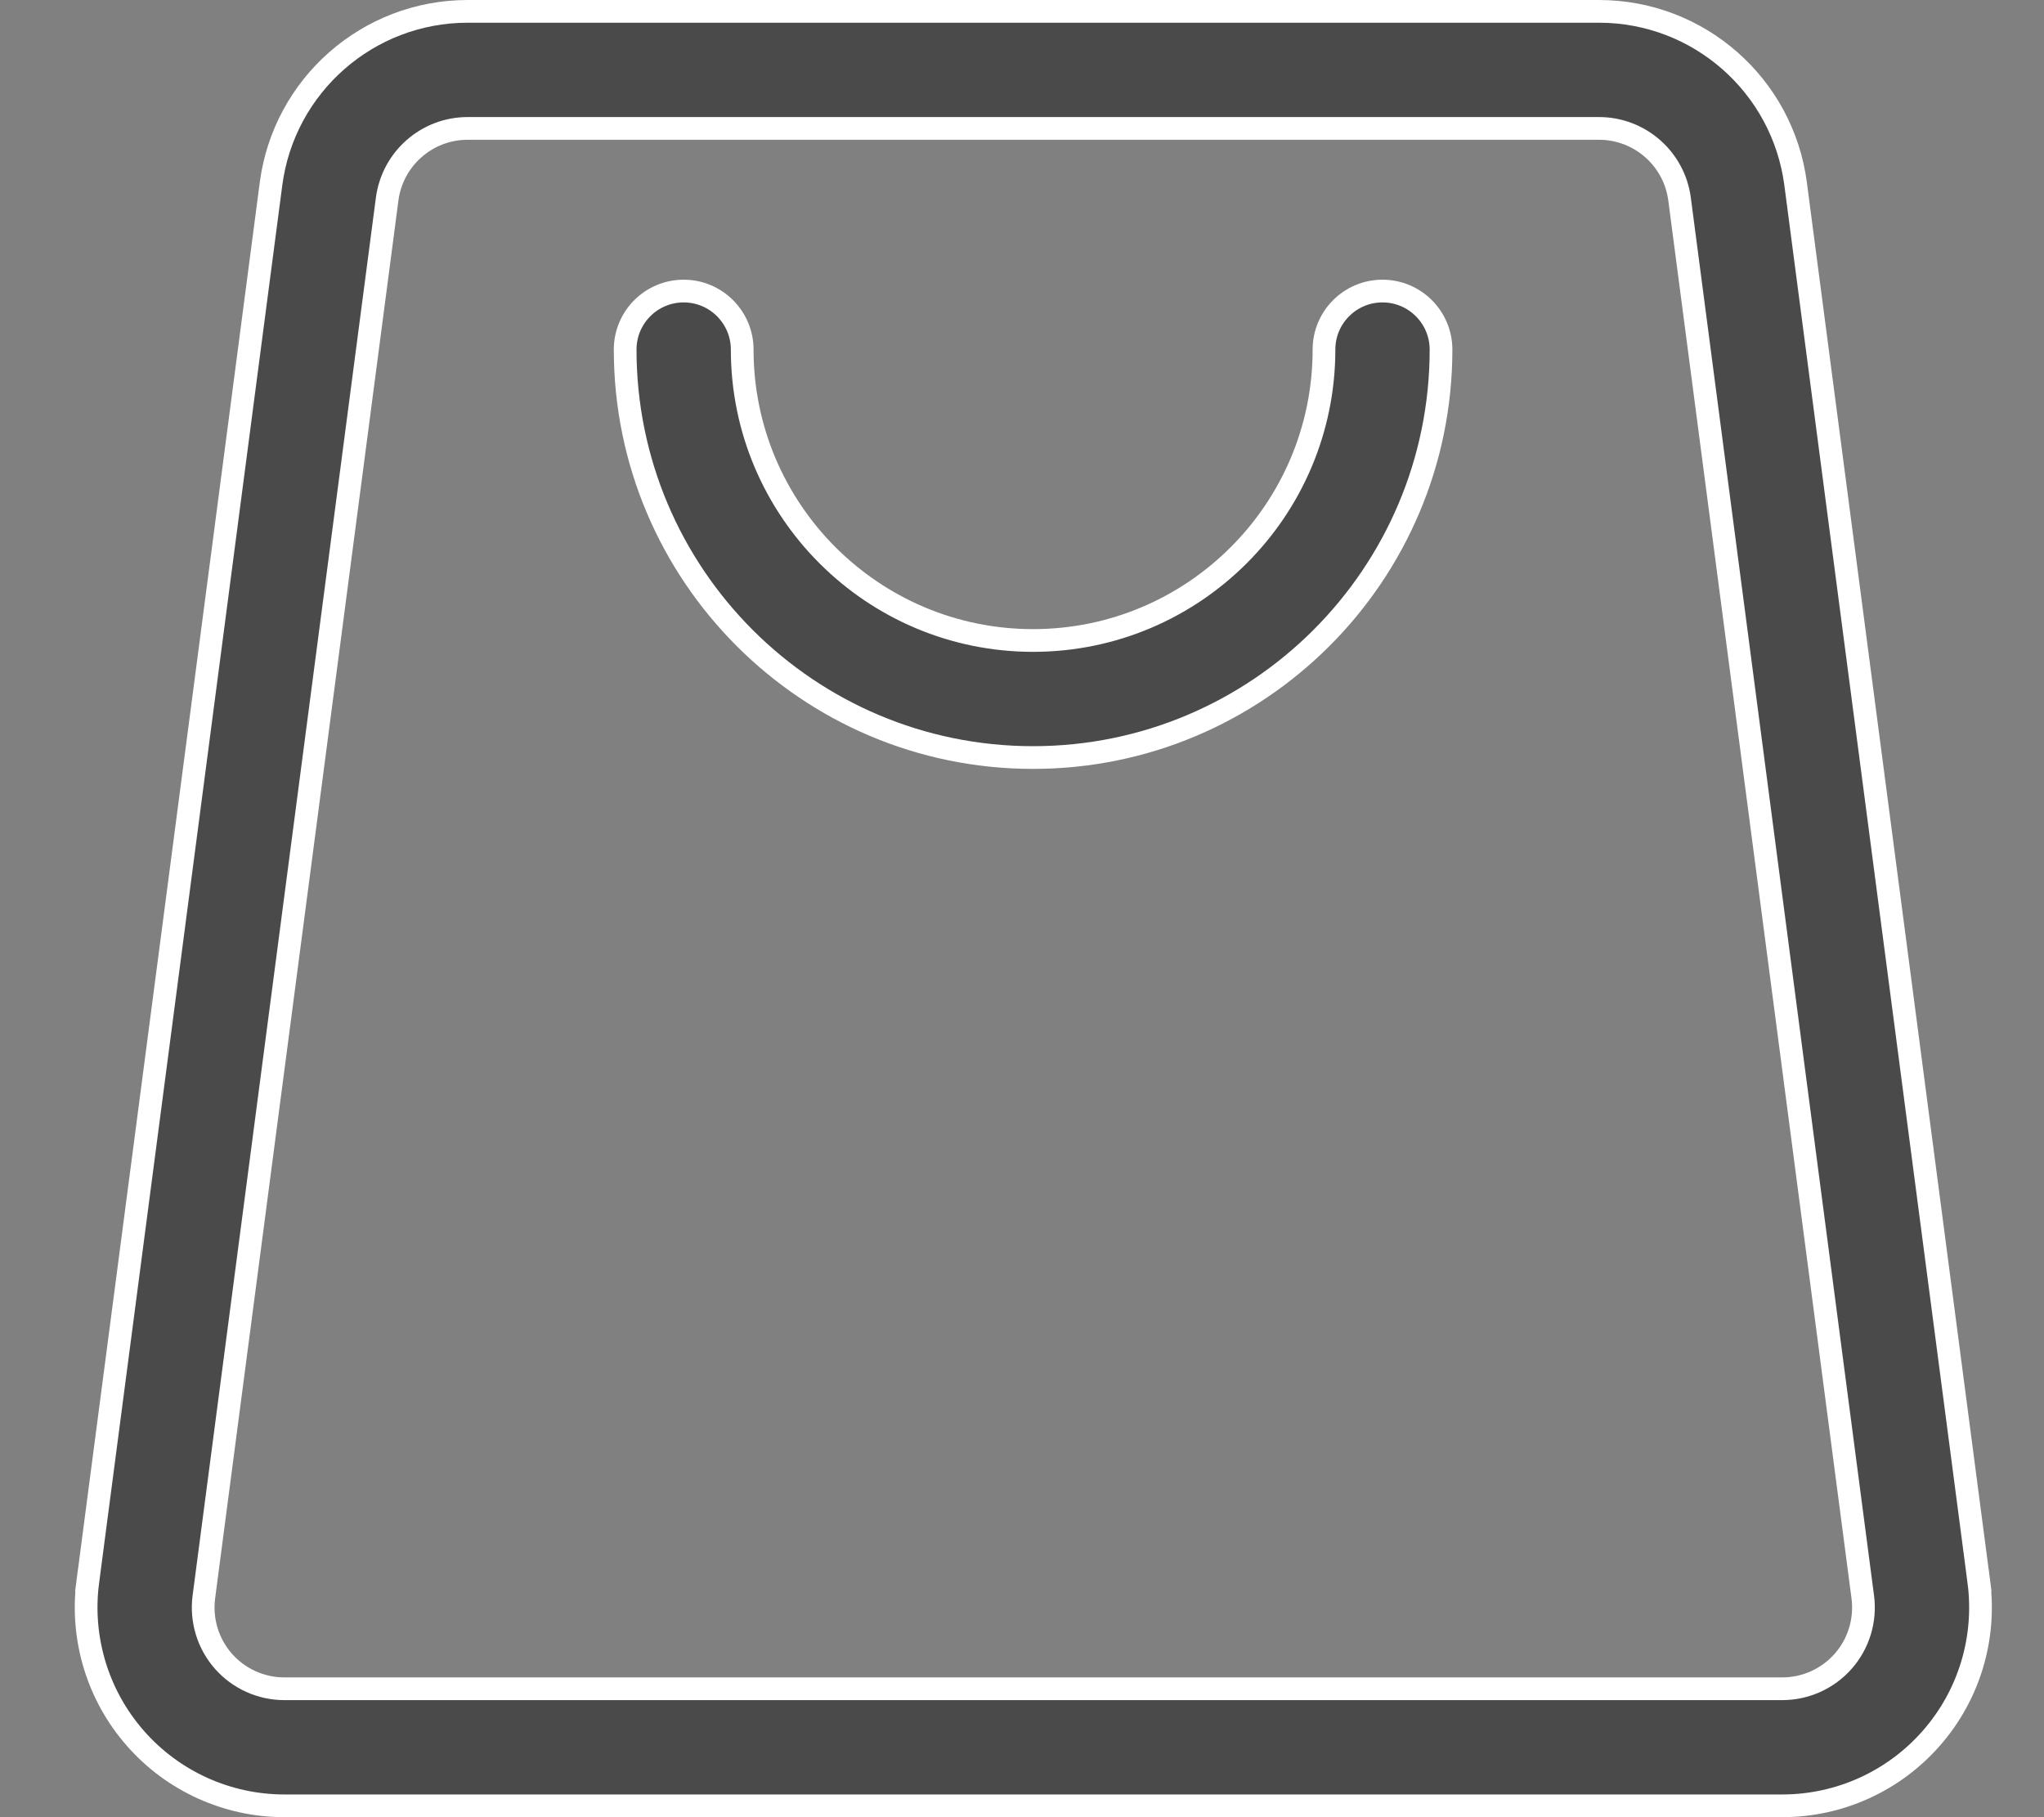
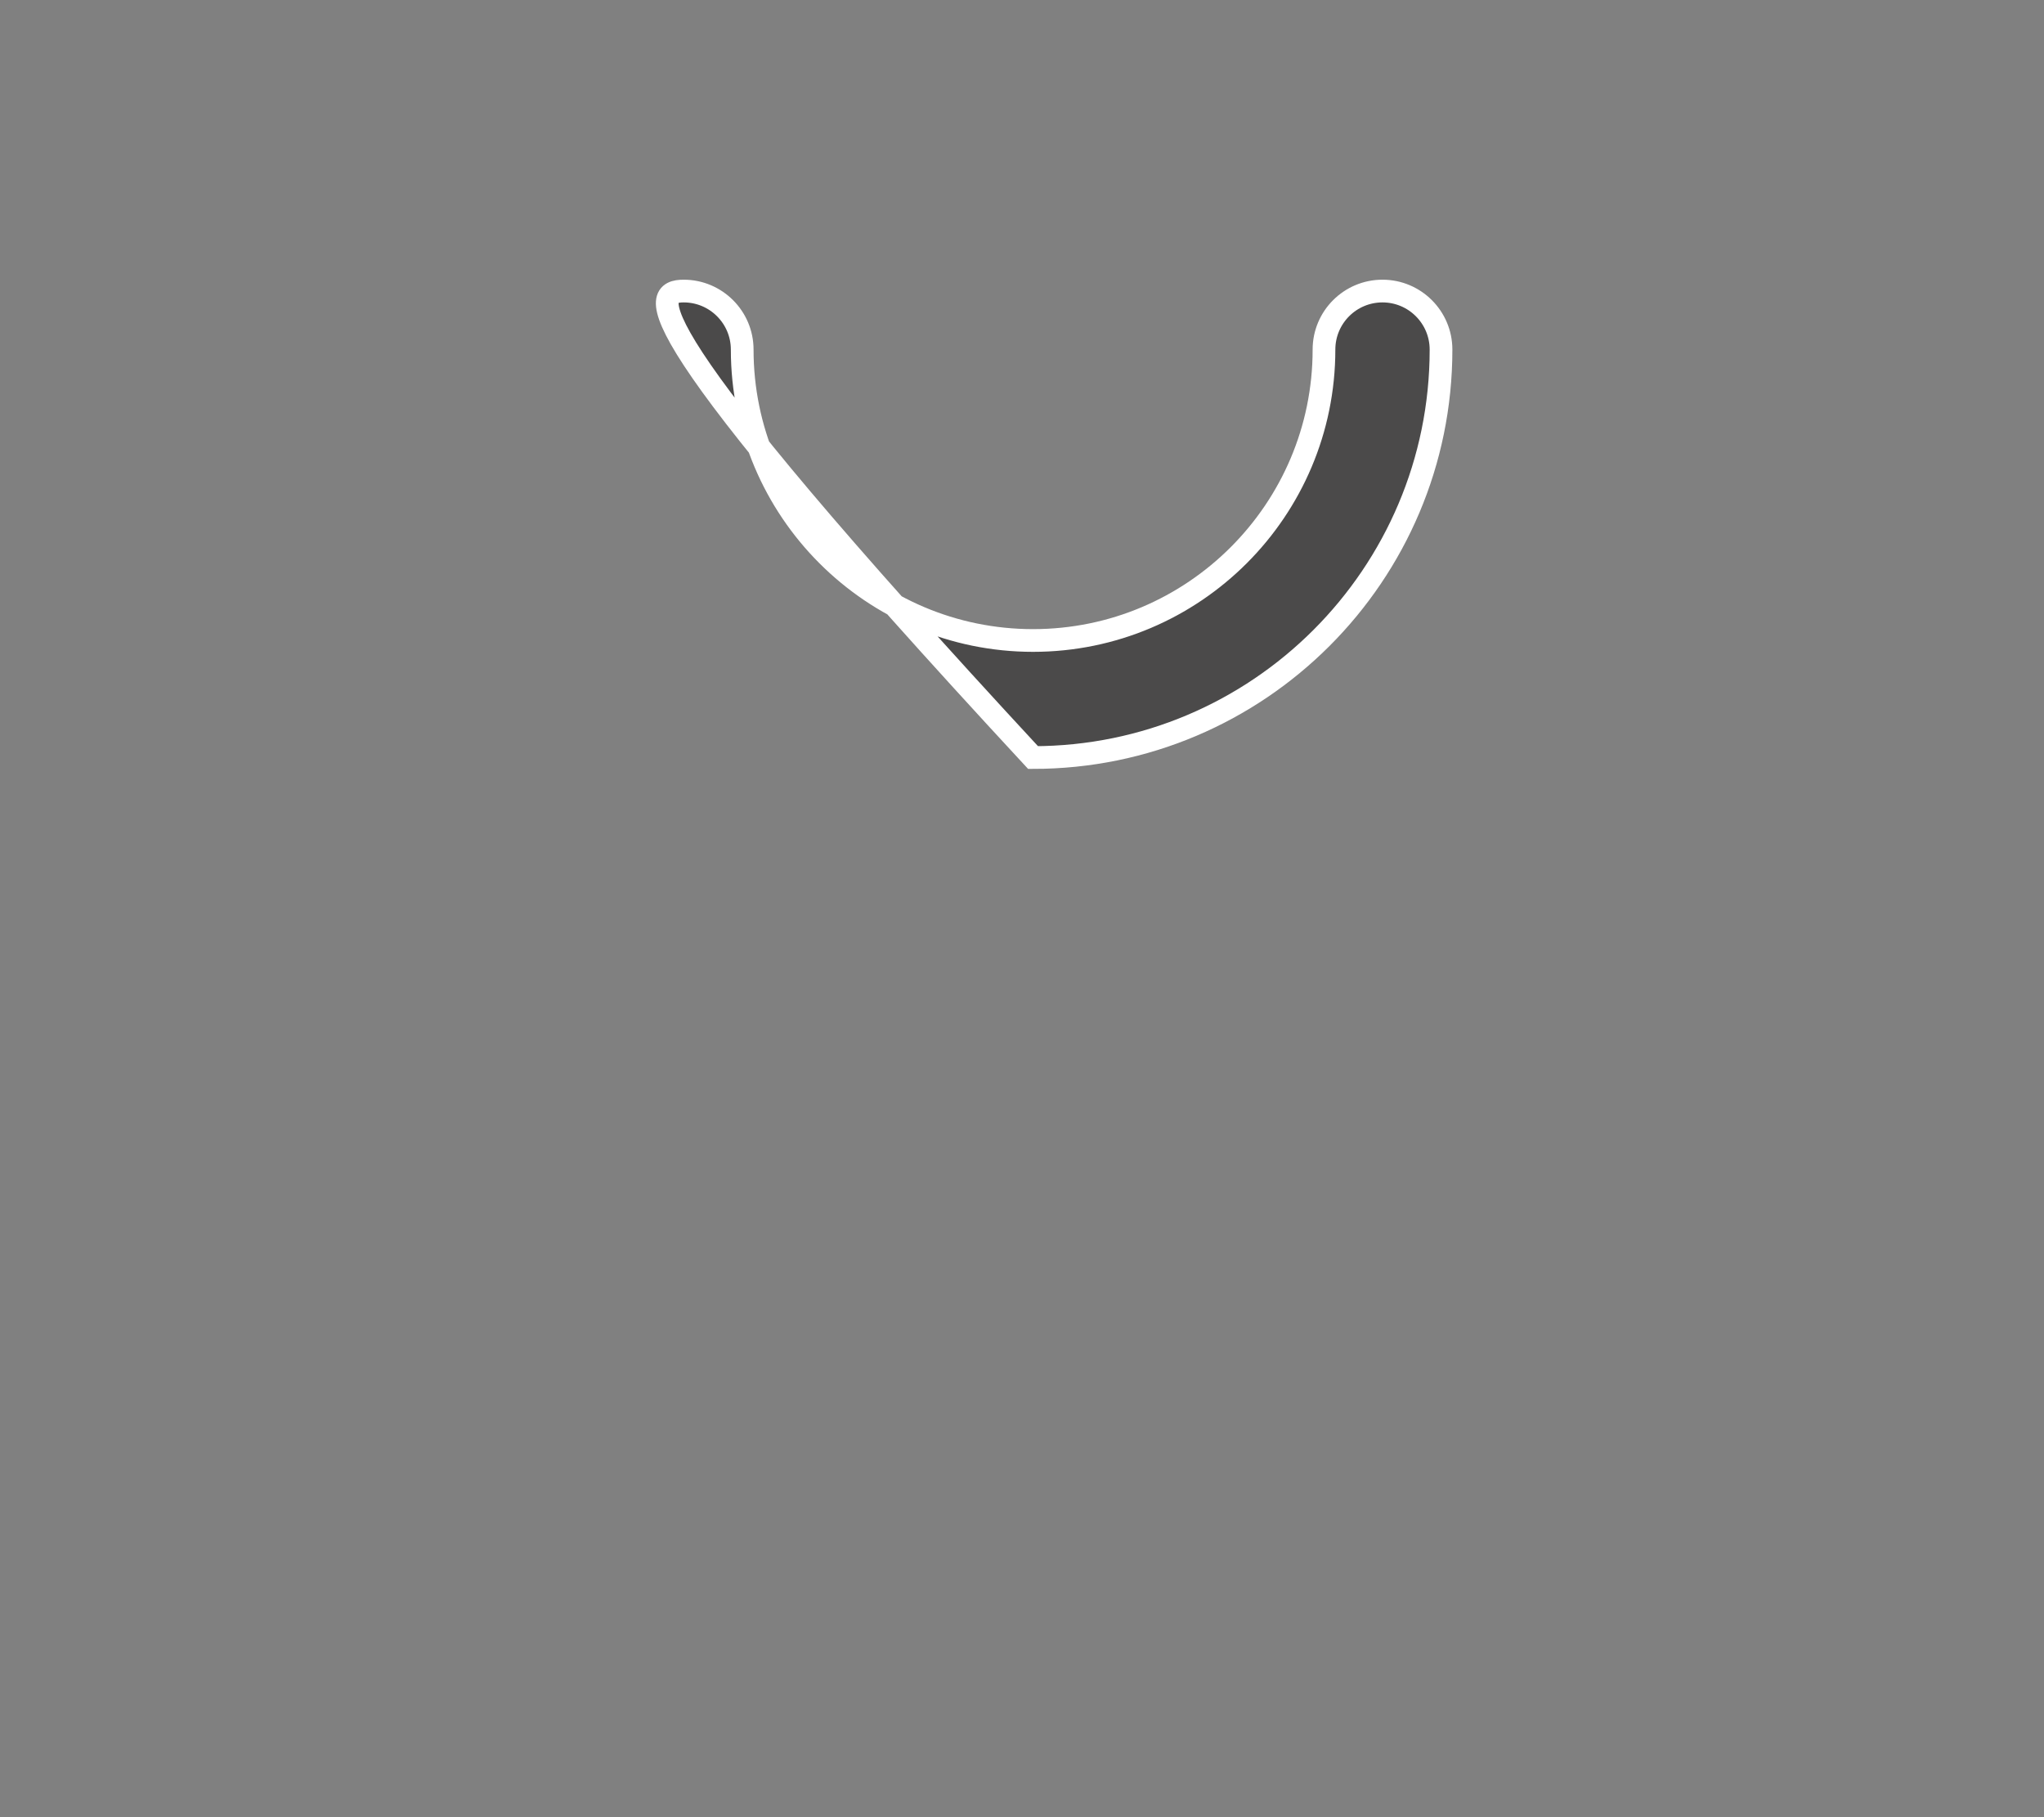
<svg xmlns="http://www.w3.org/2000/svg" fill="none" viewBox="0 0 27 24" height="24" width="27">
  <rect x="0" y="0" width="27" height="24" fill="#808080" stroke="none" />
-   <path stroke-width="0.3" stroke="white" fill-opacity="0.64" fill="#2E2D2C" d="M26.139 20.89L26.288 20.871L26.139 20.89C26.237 21.638 26.009 22.392 25.511 22.958L25.511 22.958C25.014 23.525 24.297 23.85 23.542 23.85H3.757C3.003 23.85 2.285 23.525 1.788 22.958L1.788 22.958C1.291 22.392 1.062 21.638 1.16 20.89L1.011 20.871L1.16 20.89L3.58 2.429C3.751 1.125 4.863 0.15 6.177 0.15H6.198H6.218H6.238H6.259H6.28H6.301H6.321H6.342H6.364H6.385H6.406H6.427H6.449H6.471H6.492H6.514H6.536H6.558H6.58H6.602H6.625H6.647H6.669H6.692H6.715H6.737H6.76H6.783H6.806H6.829H6.853H6.876H6.899H6.923H6.947H6.97H6.994H7.018H7.042H7.066H7.09H7.114H7.139H7.163H7.187H7.212H7.237H7.261H7.286H7.311H7.336H7.361H7.386H7.412H7.437H7.462H7.488H7.514H7.539H7.565H7.591H7.617H7.643H7.669H7.695H7.721H7.747H7.774H7.8H7.827H7.853H7.88H7.907H7.934H7.961H7.988H8.015H8.042H8.069H8.096H8.124H8.151H8.179H8.206H8.234H8.261H8.289H8.317H8.345H8.373H8.401H8.429H8.457H8.486H8.514H8.542H8.571H8.599H8.628H8.656H8.685H8.714H8.743H8.772H8.801H8.83H8.859H8.888H8.917H8.946H8.976H9.005H9.034H9.064H9.094H9.123H9.153H9.183H9.212H9.242H9.272H9.302H9.332H9.362H9.392H9.422H9.453H9.483H9.513H9.544H9.574H9.605H9.635H9.666H9.696H9.727H9.758H9.789H9.819H9.85H9.881H9.912H9.943H9.974H10.005H10.037H10.068H10.099H10.13H10.162H10.193H10.225H10.256H10.288H10.319H10.351H10.382H10.414H10.446H10.478H10.509H10.541H10.573H10.605H10.637H10.669H10.701H10.733H10.765H10.797H10.829H10.862H10.894H10.926H10.959H10.991H11.023H11.056H11.088H11.12H11.153H11.185H11.218H11.251H11.283H11.316H11.349H11.381H11.414H11.447H11.48H11.512H11.545H11.578H11.611H11.644H11.677H11.71H11.743H11.776H11.809H11.842H11.875H11.908H11.941H11.975H12.008H12.041H12.074H12.107H12.14H12.174H12.207H12.24H12.274H12.307H12.34H12.374H12.407H12.441H12.474H12.507H12.541H12.574H12.608H12.641H12.675H12.708H12.742H12.775H12.809H12.842H12.876H12.909H12.943H12.977H13.01H13.044H13.078H13.111H13.145H13.178H13.212H13.246H13.279H13.313H13.347H13.38H13.414H13.447H13.481H13.515H13.549H13.582H13.616H13.649H13.683H13.717H13.751H13.784H13.818H13.852H13.885H13.919H13.953H13.986H14.02H14.053H14.087H14.121H14.154H14.188H14.222H14.255H14.289H14.322H14.356H14.39H14.423H14.457H14.49H14.524H14.557H14.591H14.624H14.658H14.691H14.725H14.758H14.792H14.825H14.858H14.892H14.925H14.959H14.992H15.025H15.059H15.092H15.125H15.159H15.192H15.225H15.258H15.291H15.325H15.358H15.391H15.424H15.457H15.49H15.523H15.556H15.589H15.622H15.655H15.688H15.721H15.754H15.787H15.819H15.852H15.885H15.918H15.95H15.983H16.016H16.048H16.081H16.114H16.146H16.179H16.211H16.244H16.276H16.308H16.341H16.373H16.405H16.438H16.47H16.502H16.534H16.566H16.598H16.63H16.662H16.694H16.726H16.758H16.79H16.822H16.853H16.885H16.917H16.948H16.98H17.012H17.043H17.075H17.106H17.137H17.169H17.2H17.231H17.262H17.294H17.325H17.356H17.387H17.418H17.449H17.48H17.51H17.541H17.572H17.603H17.633H17.664H17.694H17.725H17.755H17.786H17.816H17.846H17.877H17.907H17.937H17.967H17.997H18.027H18.057H18.087H18.116H18.146H18.176H18.206H18.235H18.265H18.294H18.323H18.353H18.382H18.411H18.44H18.469H18.498H18.527H18.556H18.585H18.614H18.643H18.671H18.7H18.728H18.757H18.785H18.814H18.842H18.87H18.898H18.926H18.954H18.982H19.01H19.038H19.065H19.093H19.121H19.148H19.175H19.203H19.23H19.257H19.285H19.311H19.338H19.365H19.392H19.419H19.446H19.472H19.499H19.525H19.552H19.578H19.604H19.63H19.656H19.682H19.708H19.734H19.76H19.785H19.811H19.837H19.862H19.887H19.913H19.938H19.963H19.988H20.013H20.038H20.062H20.087H20.112H20.136H20.16H20.185H20.209H20.233H20.257H20.281H20.305H20.329H20.353H20.376H20.4H20.423H20.446H20.47H20.493H20.516H20.539H20.562H20.584H20.607H20.63H20.652H20.675H20.697H20.719H20.741H20.763H20.785H20.807H20.828H20.85H20.872H20.893H20.914H20.936H20.957H20.978H20.998H21.019H21.04H21.061H21.081H21.102H21.122C22.437 0.15 23.548 1.125 23.719 2.429C24.235 6.366 25.563 16.495 26.139 20.89ZM24.349 21.939L24.349 21.939C24.553 21.706 24.646 21.398 24.606 21.091L22.186 2.63C22.116 2.095 21.66 1.696 21.122 1.696H6.177C5.639 1.696 5.184 2.096 5.114 2.63L2.693 21.091C2.653 21.398 2.746 21.706 2.95 21.939C3.154 22.171 3.448 22.304 3.757 22.304H23.542C23.851 22.304 24.145 22.171 24.349 21.939Z" />
-   <path stroke-width="0.3" stroke="white" fill-opacity="0.64" fill="#2E2D2C" d="M13.646 10.005C10.672 10.005 8.258 7.59 8.258 4.617C8.258 4.19 8.604 3.844 9.031 3.844C9.457 3.844 9.804 4.19 9.804 4.617C9.804 6.737 11.526 8.459 13.646 8.459C15.767 8.459 17.489 6.737 17.489 4.617C17.489 4.19 17.835 3.844 18.262 3.844C18.688 3.844 19.035 4.19 19.035 4.617C19.035 7.59 16.62 10.005 13.646 10.005Z" />
+   <path stroke-width="0.3" stroke="white" fill-opacity="0.64" fill="#2E2D2C" d="M13.646 10.005C8.258 4.19 8.604 3.844 9.031 3.844C9.457 3.844 9.804 4.19 9.804 4.617C9.804 6.737 11.526 8.459 13.646 8.459C15.767 8.459 17.489 6.737 17.489 4.617C17.489 4.19 17.835 3.844 18.262 3.844C18.688 3.844 19.035 4.19 19.035 4.617C19.035 7.59 16.62 10.005 13.646 10.005Z" />
</svg>